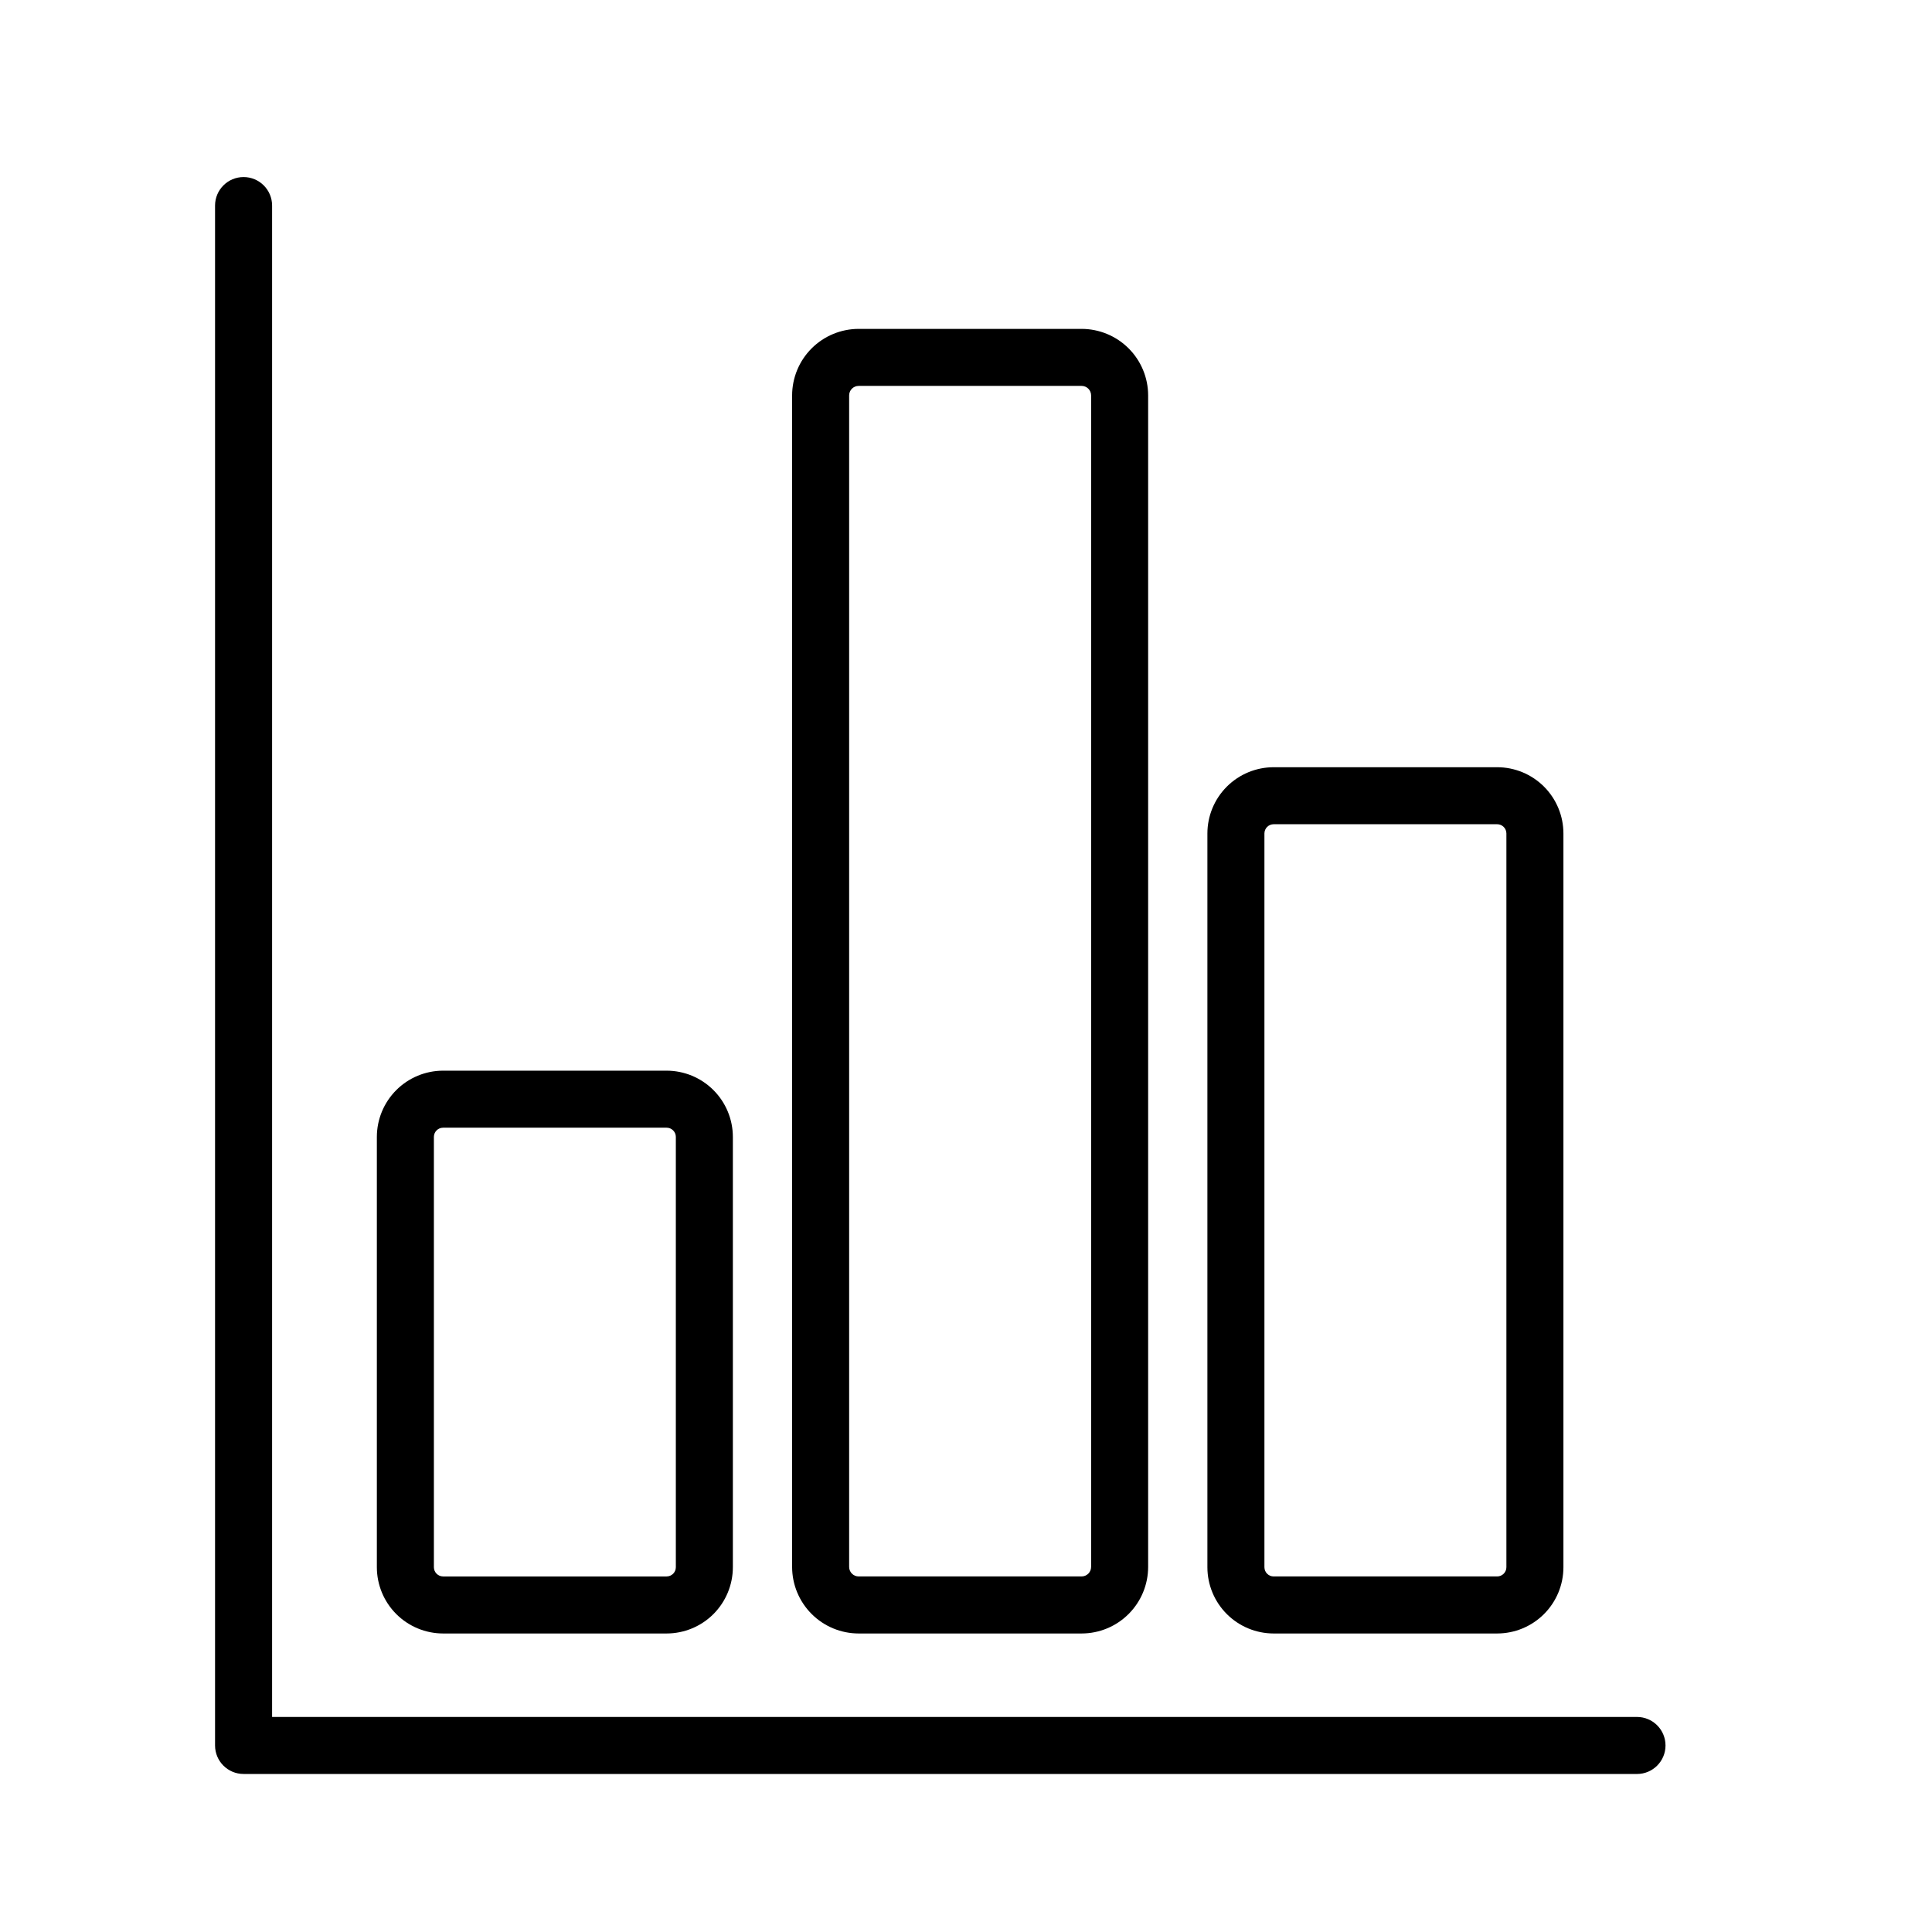
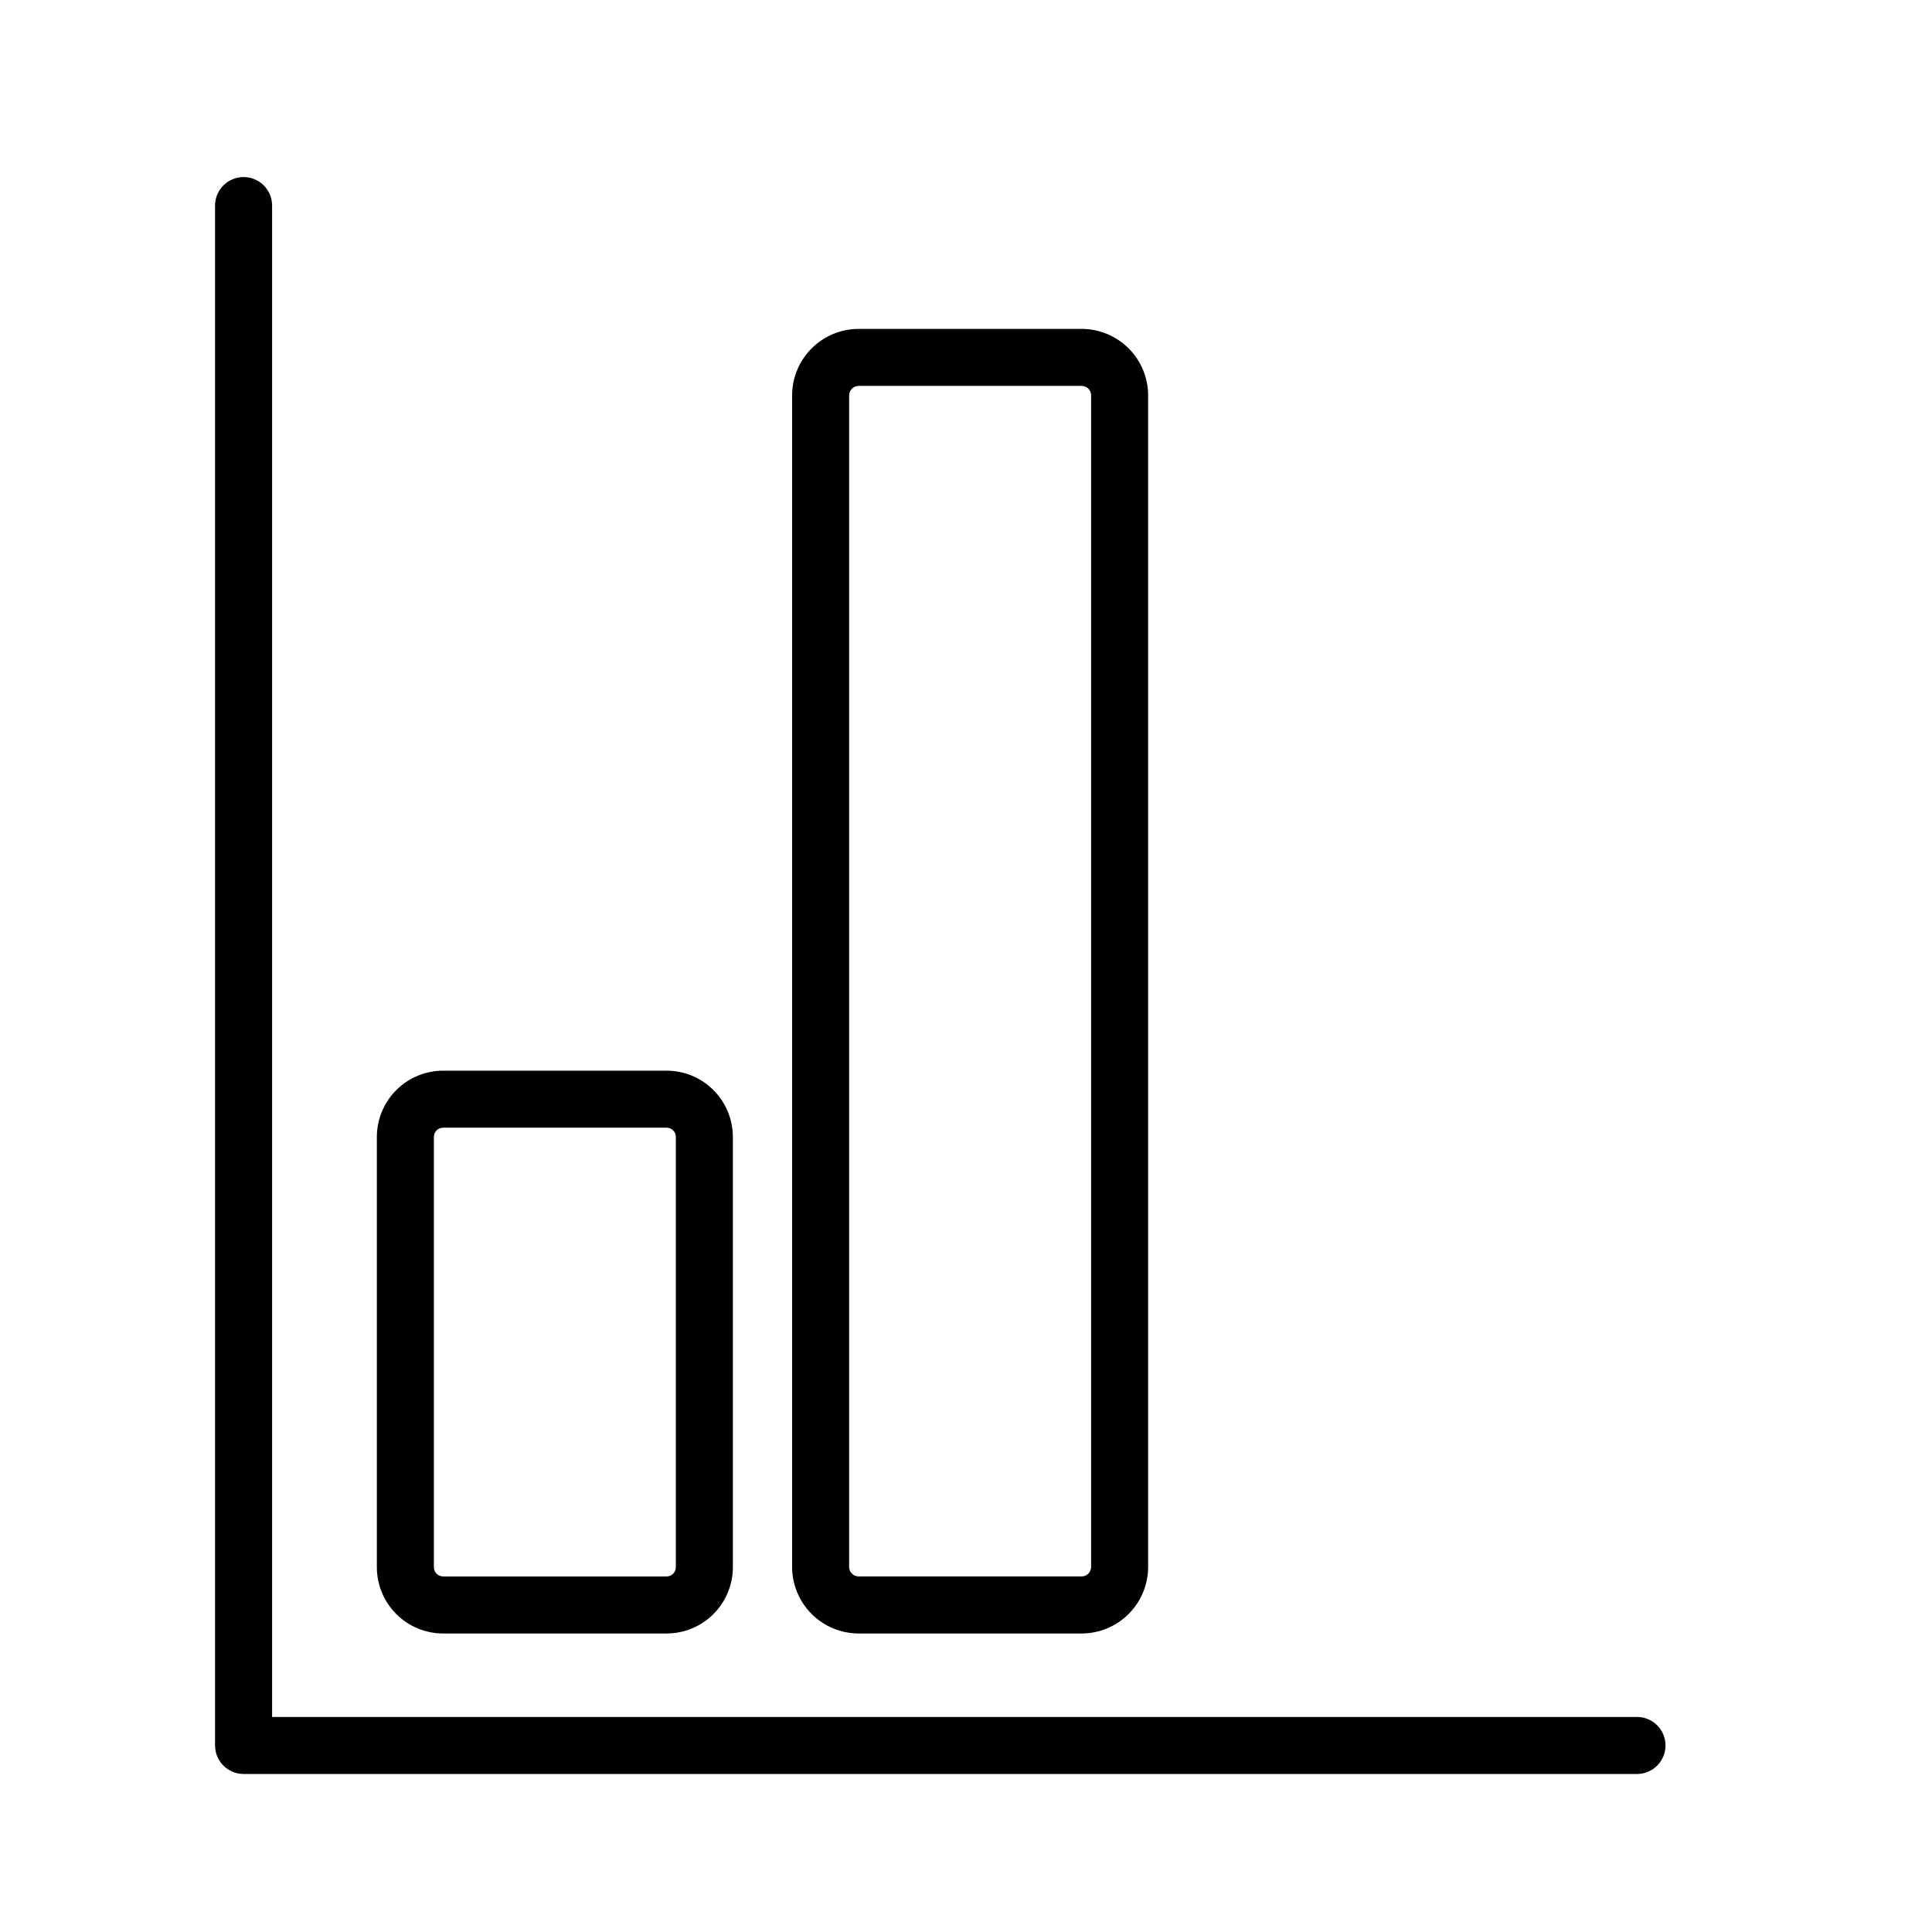
<svg xmlns="http://www.w3.org/2000/svg" fill="#000000" width="800px" height="800px" version="1.1" viewBox="144 144 512 512">
  <g>
    <path d="m320.66 576.89h-59.23c-4.656-0.004-9.121-1.855-12.414-5.148s-5.141-7.758-5.144-12.414v-114.03c0.004-4.656 1.855-9.117 5.148-12.41 3.289-3.293 7.754-5.144 12.41-5.148h59.23c4.656 0.004 9.121 1.855 12.41 5.148 3.293 3.293 5.144 7.754 5.148 12.41v114.03c-0.004 4.656-1.855 9.121-5.144 12.414-3.293 3.293-7.758 5.144-12.414 5.148zm-59.23-134.04c-1.352 0.004-2.445 1.098-2.445 2.445v114.03c0 1.352 1.094 2.445 2.445 2.449h59.23c1.352-0.004 2.445-1.098 2.445-2.449v-114.03c0-1.348-1.094-2.441-2.445-2.445z" />
    <path d="m430.64 576.89h-59.09c-4.676-0.004-9.156-1.863-12.461-5.172-3.309-3.305-5.168-7.785-5.172-12.461v-310.47c0.008-4.672 1.867-9.156 5.172-12.461 3.305-3.305 7.785-5.16 12.461-5.168h59.09c4.672 0.008 9.152 1.863 12.461 5.168 3.305 3.305 5.164 7.789 5.168 12.461v310.47c-0.004 4.676-1.863 9.156-5.168 12.461-3.305 3.309-7.789 5.168-12.461 5.172zm-59.09-330.62c-1.391 0-2.516 1.125-2.519 2.512v310.47c0.004 1.391 1.129 2.516 2.519 2.519h59.09c1.387-0.004 2.512-1.129 2.516-2.519v-310.47c-0.004-1.387-1.129-2.512-2.516-2.512z" />
-     <path d="m540.77 576.89h-59.246c-4.652-0.004-9.113-1.855-12.406-5.148-3.289-3.289-5.141-7.75-5.144-12.406v-194.46c0.004-4.656 1.855-9.117 5.144-12.406 3.293-3.293 7.754-5.144 12.406-5.148h59.246c4.656 0.004 9.117 1.855 12.41 5.144 3.289 3.293 5.141 7.754 5.144 12.41v194.46c-0.004 4.656-1.855 9.117-5.144 12.406-3.293 3.293-7.754 5.144-12.41 5.148zm-59.246-214.46c-1.344 0.004-2.434 1.094-2.438 2.441v194.46c0.004 1.348 1.094 2.438 2.438 2.441h59.246c1.348-0.004 2.438-1.094 2.441-2.441v-194.46c-0.004-1.348-1.094-2.438-2.441-2.441z" />
    <path d="m577.82 614.12h-369.27c-4.172 0-7.559-3.383-7.559-7.559v-408.08c0-4.176 3.387-7.559 7.559-7.559s7.559 3.383 7.559 7.559v400.53h361.71c4.172 0 7.559 3.383 7.559 7.555 0 4.176-3.387 7.559-7.559 7.559z" />
  </g>
</svg>